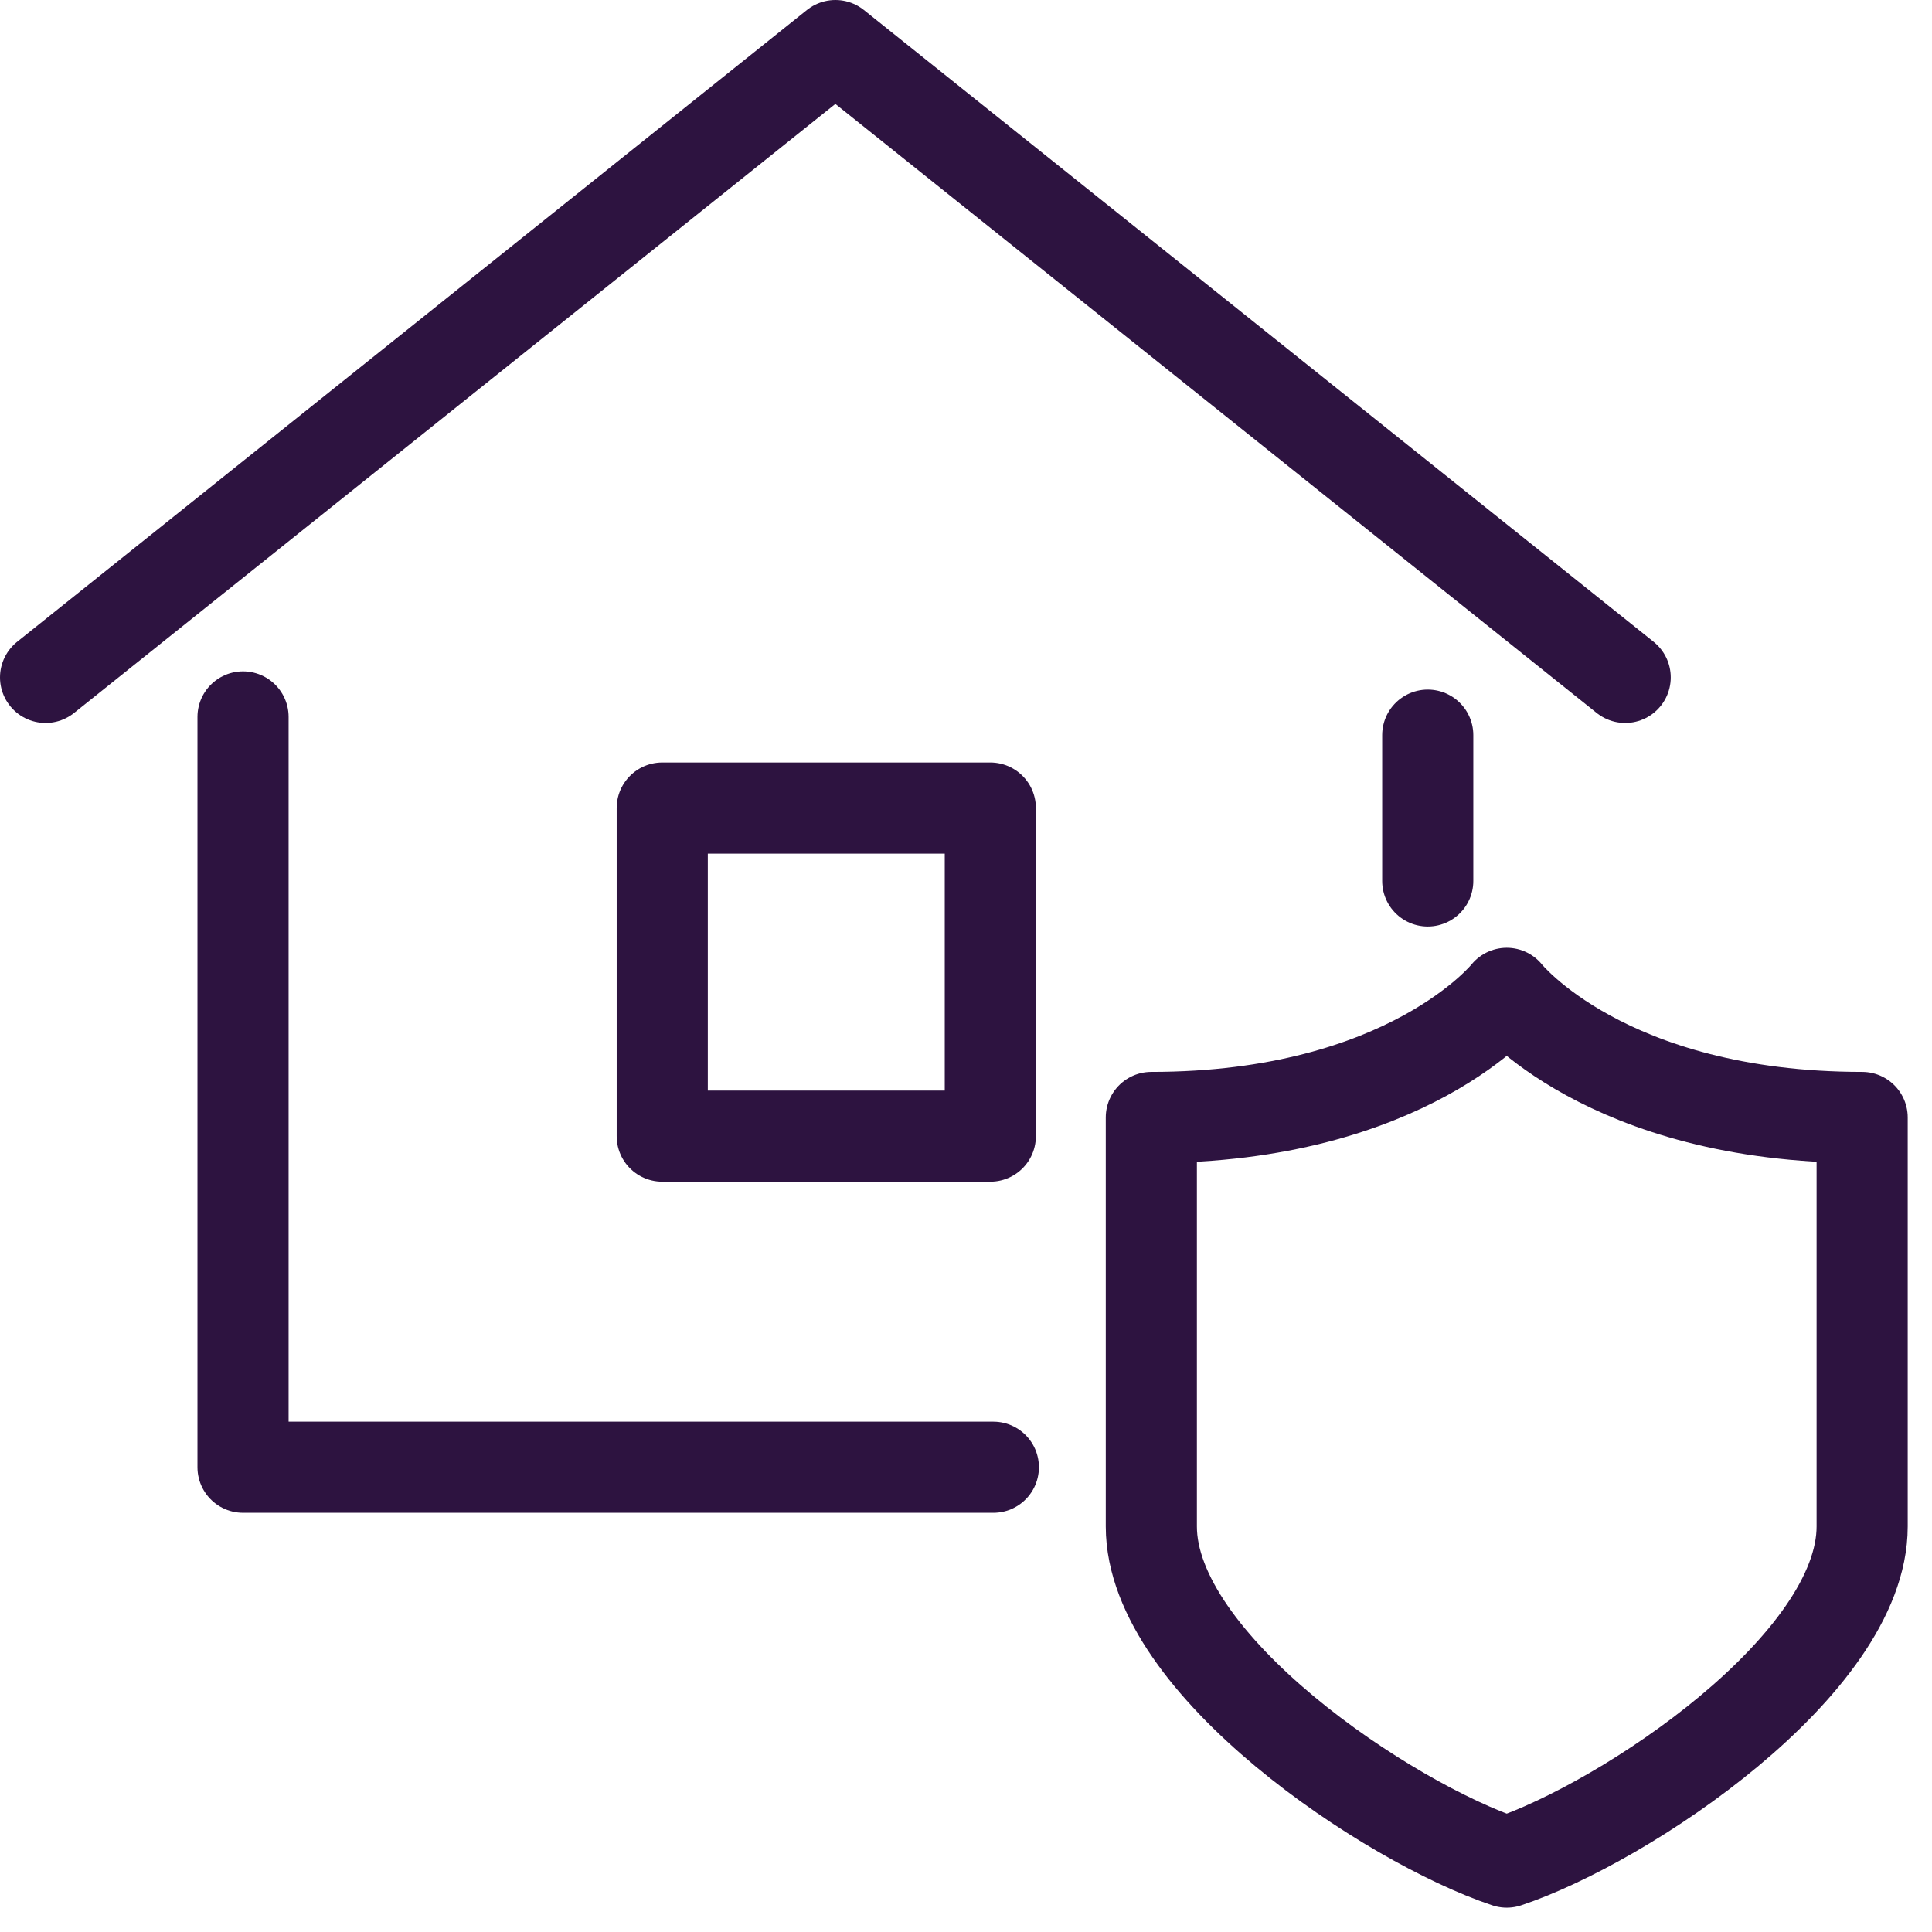
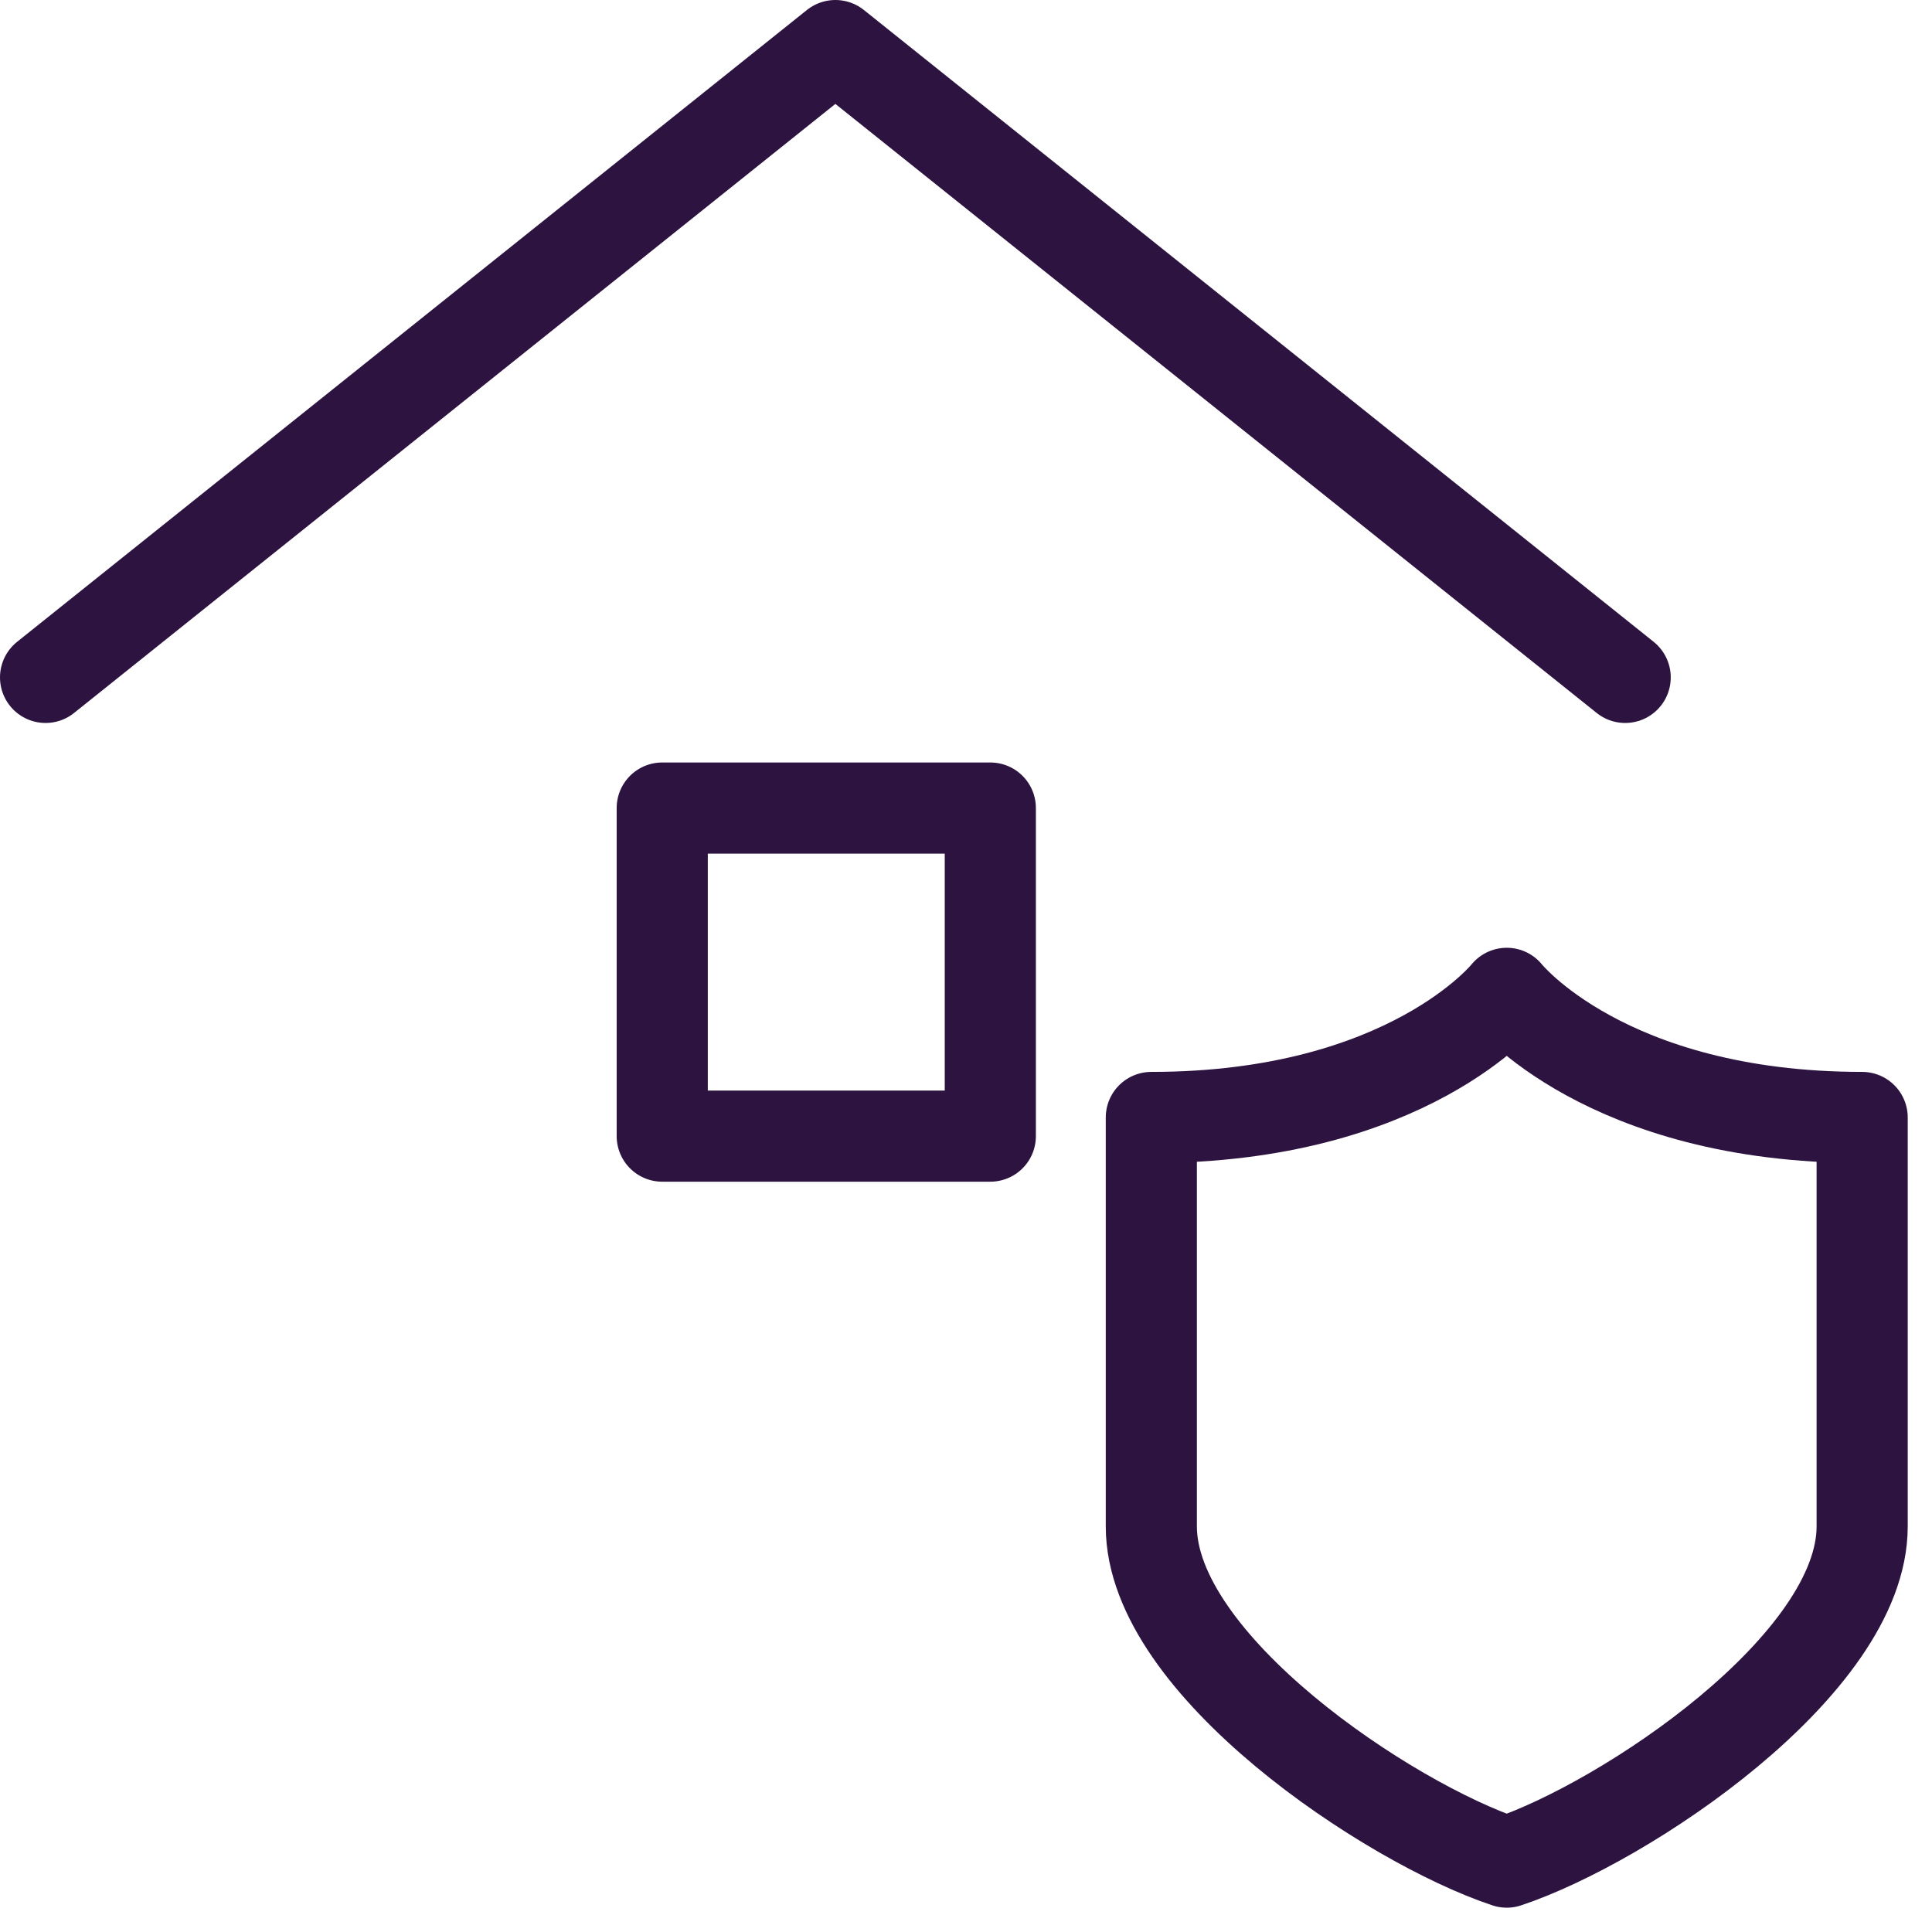
<svg xmlns="http://www.w3.org/2000/svg" width="100%" height="100%" viewBox="0 0 53 53" version="1.1" xml:space="preserve" style="fill-rule:evenodd;clip-rule:evenodd;stroke-linecap:round;stroke-linejoin:round;">
  <g id="Group_1008" transform="matrix(1,0,0,1,0.167,0.167)">
    <g id="Path_721" transform="matrix(1,0,0,1,-55.583,-47.917)">
      <path d="M96.75,98.833C100,97.75 106.5,93.416 106.5,89.625L106.5,78.405C99.458,78.405 96.75,75 96.75,75C96.75,75 94.042,78.405 87,78.405L87,89.625C87,93.417 93.5,97.75 96.75,98.833Z" style="fill:none;fill-rule:nonzero;stroke:rgb(45,19,64);stroke-width:2.5px;" />
    </g>
    <g id="Line_82" transform="matrix(1,0,0,1,39,20)">
-       <path d="M0,4L0,0" style="fill:none;fill-rule:nonzero;stroke:rgb(45,19,64);stroke-width:2.5px;" />
-     </g>
+       </g>
    <g id="Path_722" transform="matrix(1,0,0,1,-11.5,-34.5)">
-       <path d="M18,54L18,74.583L38.583,74.583" style="fill:none;fill-rule:nonzero;stroke:rgb(45,19,64);stroke-width:2.5px;" />
-     </g>
+       </g>
    <g id="Path_723" transform="matrix(1,0,0,1,-1.917,-1.917)">
      <path d="M3,20.333L24.667,3L46.333,20.333" style="fill:none;fill-rule:nonzero;stroke:rgb(45,19,64);stroke-width:2.5px;" />
    </g>
    <g id="Rectangle_1529" transform="matrix(1,0,0,1,18,22)">
      <rect x="0" y="0" width="9" height="9" style="fill:none;stroke:rgb(45,19,64);stroke-width:2.5px;" />
    </g>
  </g>
</svg>